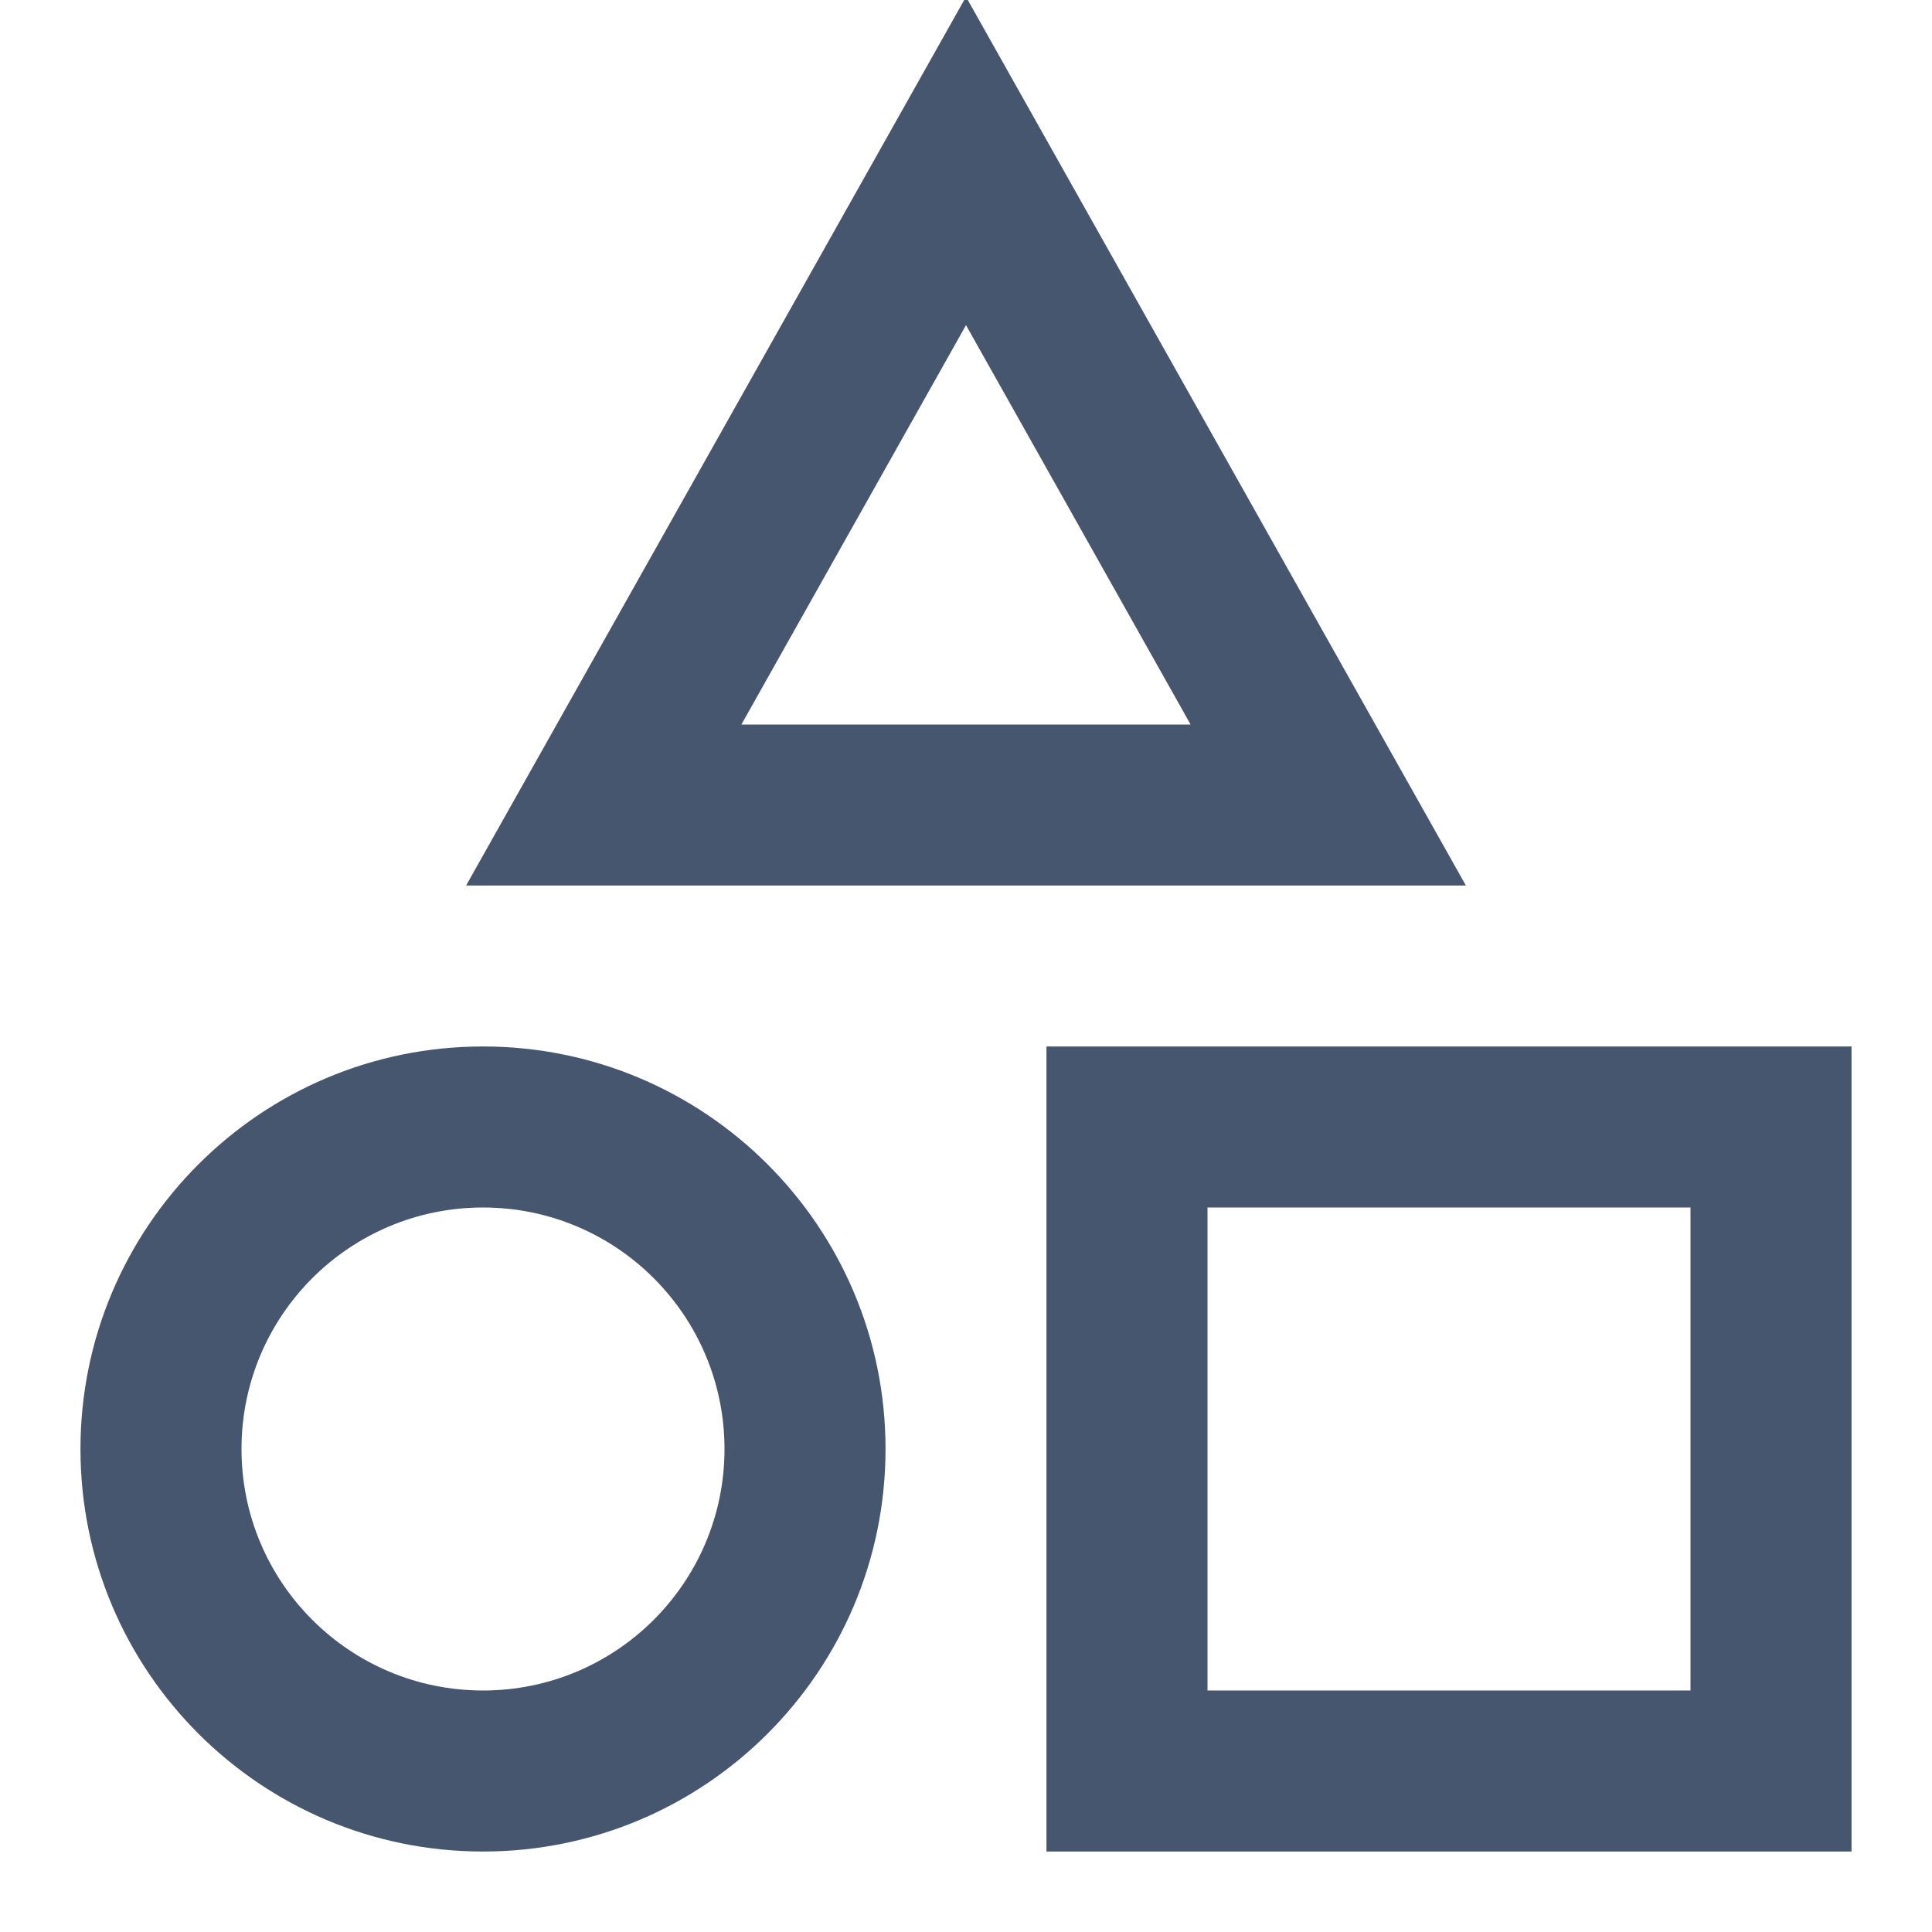
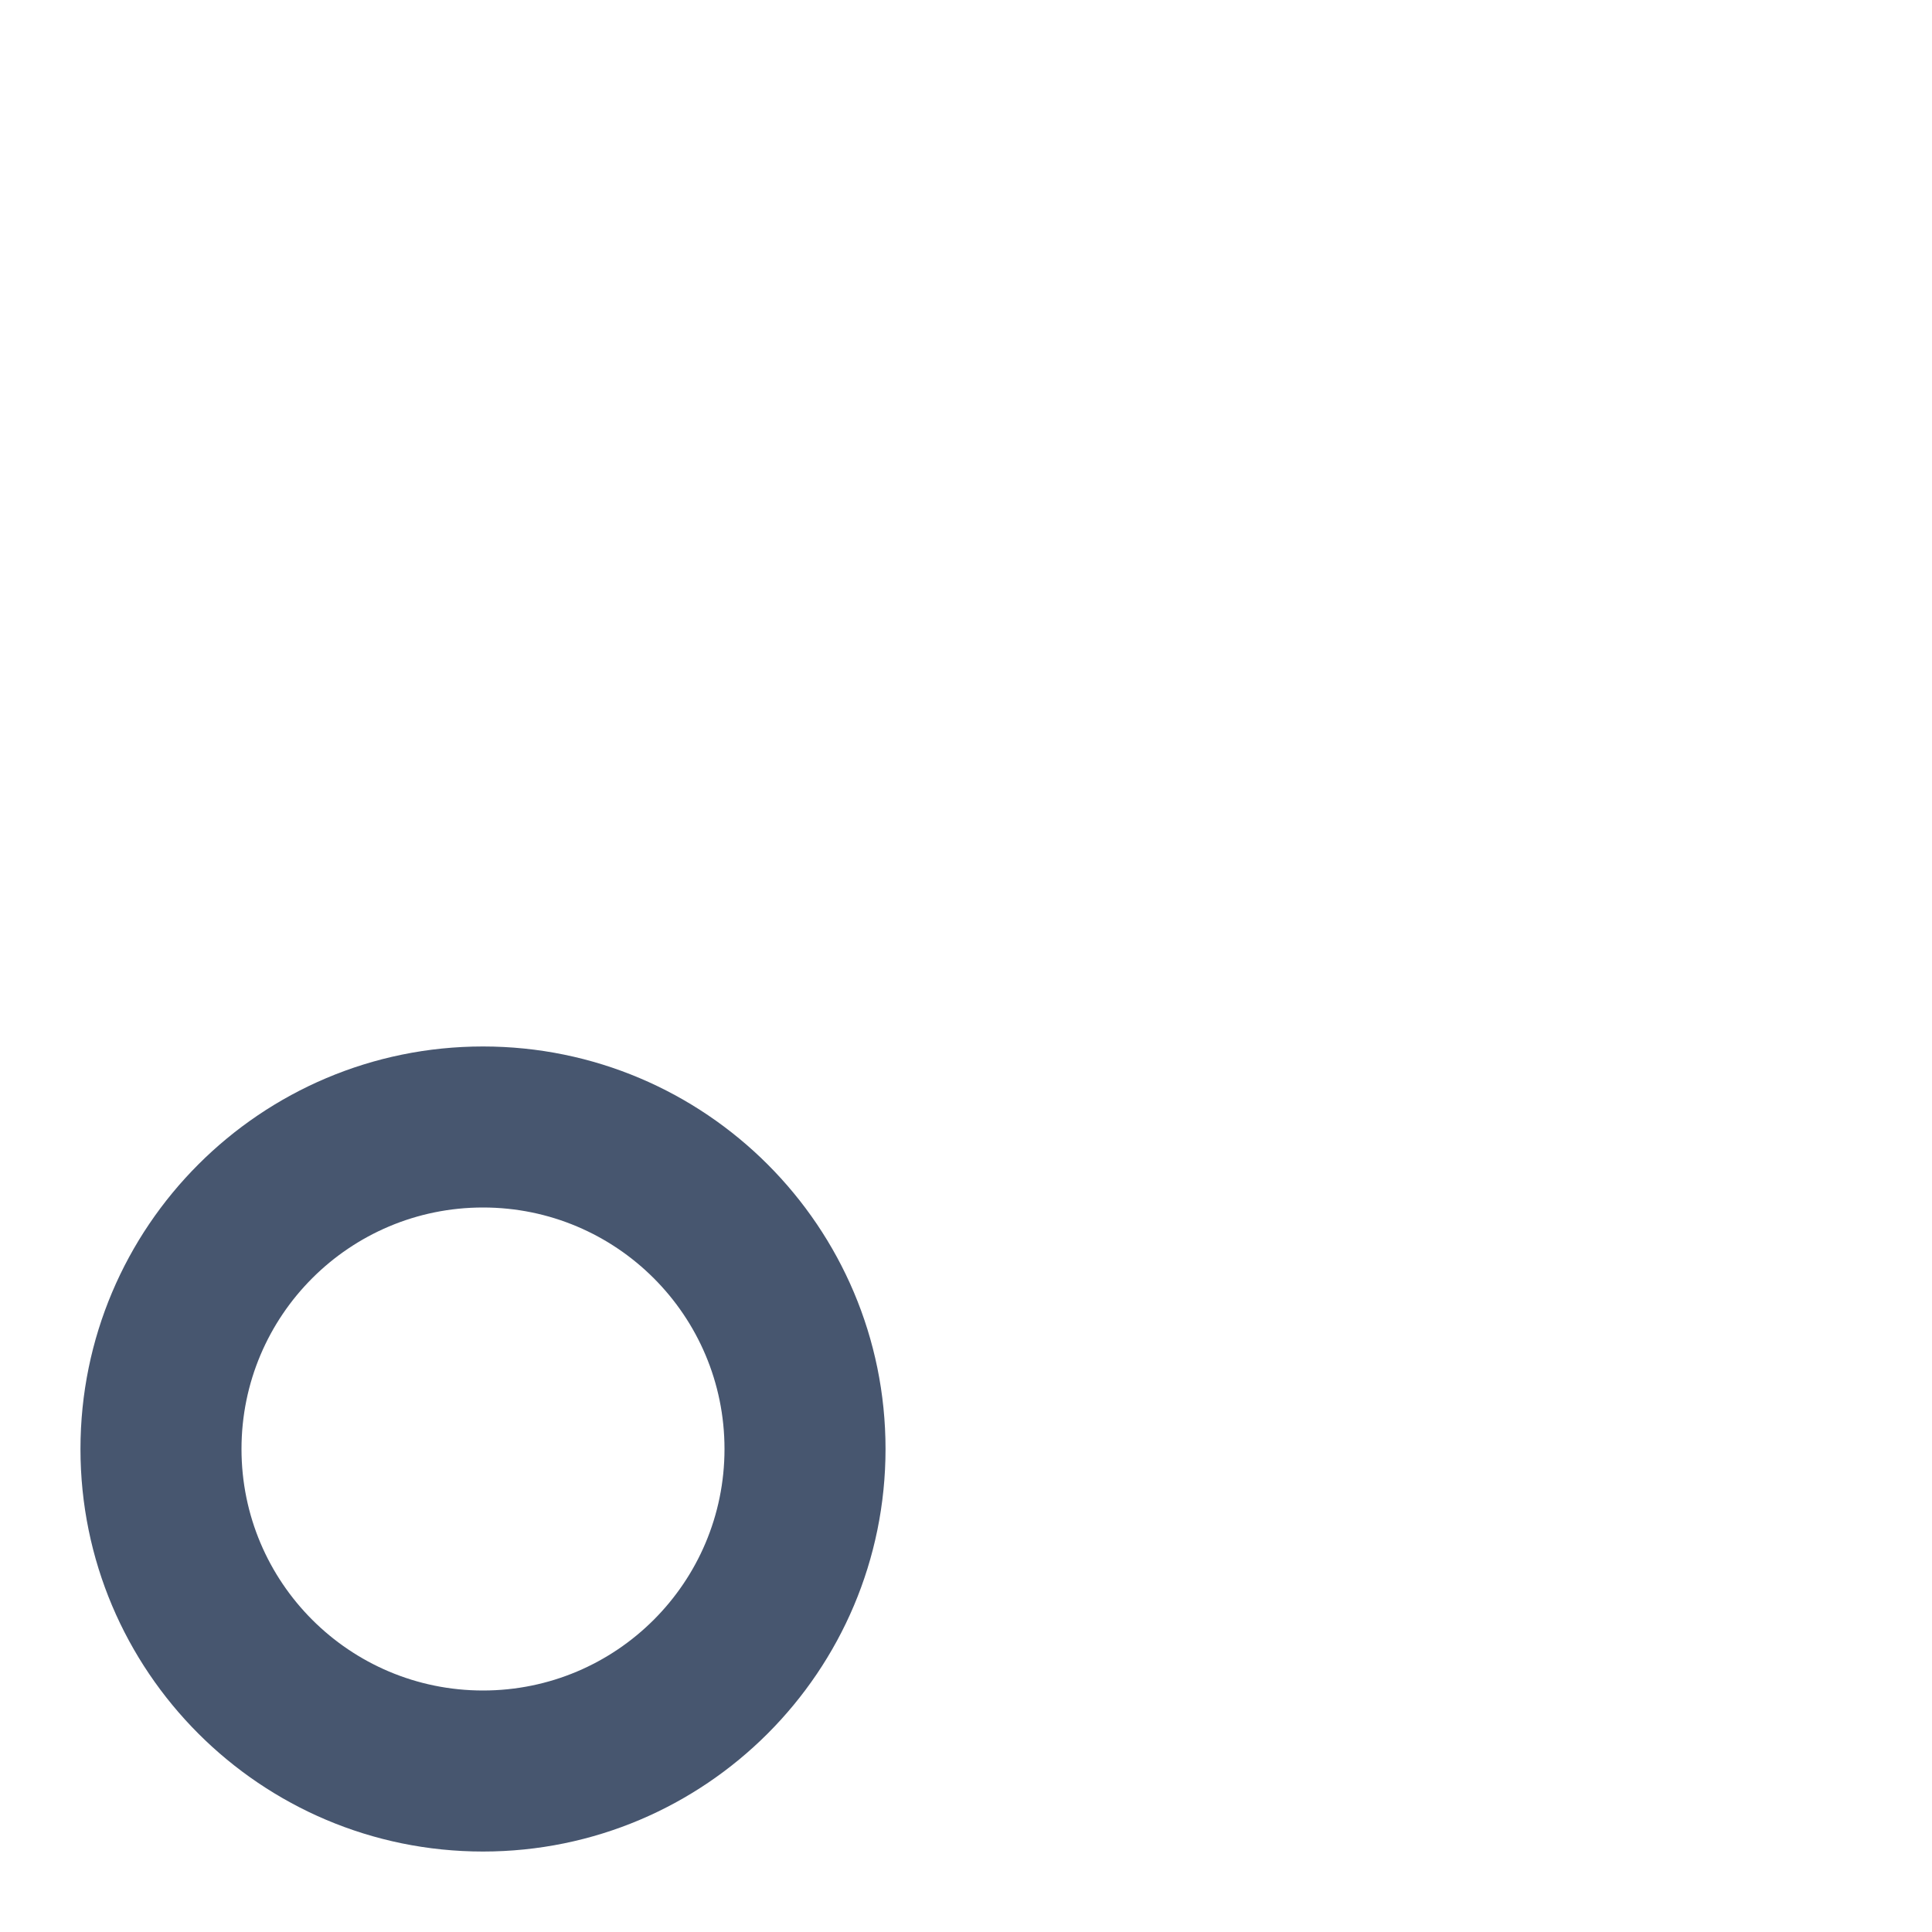
<svg xmlns="http://www.w3.org/2000/svg" width="20" height="20" viewBox="0 0 20 20" fill="none">
  <g clip-path="url(#clip0_2820_6164)">
-     <path fill-rule="evenodd" clip-rule="evenodd" d="M10 -0.033L15.175 9.167H4.825L10 -0.033ZM7.675 7.5H12.325L10 3.366L7.675 7.5Z" fill="#47566F" />
    <path fill-rule="evenodd" clip-rule="evenodd" d="M0.833 15C0.833 12.699 2.699 10.833 5 10.833C7.301 10.833 9.167 12.699 9.167 15C9.167 17.301 7.301 19.167 5 19.167C2.699 19.167 0.833 17.301 0.833 15ZM5 12.5C3.619 12.5 2.5 13.619 2.5 15C2.5 16.381 3.619 17.5 5 17.5C6.381 17.5 7.5 16.381 7.5 15C7.5 13.619 6.381 12.5 5 12.5Z" fill="#47566F" />
-     <path fill-rule="evenodd" clip-rule="evenodd" d="M10.833 10.833H19.167V19.167H10.833V10.833ZM12.5 12.5V17.5H17.5V12.5H12.5Z" fill="#47566F" />
  </g>
  <defs>
    <clipPath id="clip0_2820_6164">
      <rect width="20" height="20" fill="white" />
    </clipPath>
  </defs>
</svg>